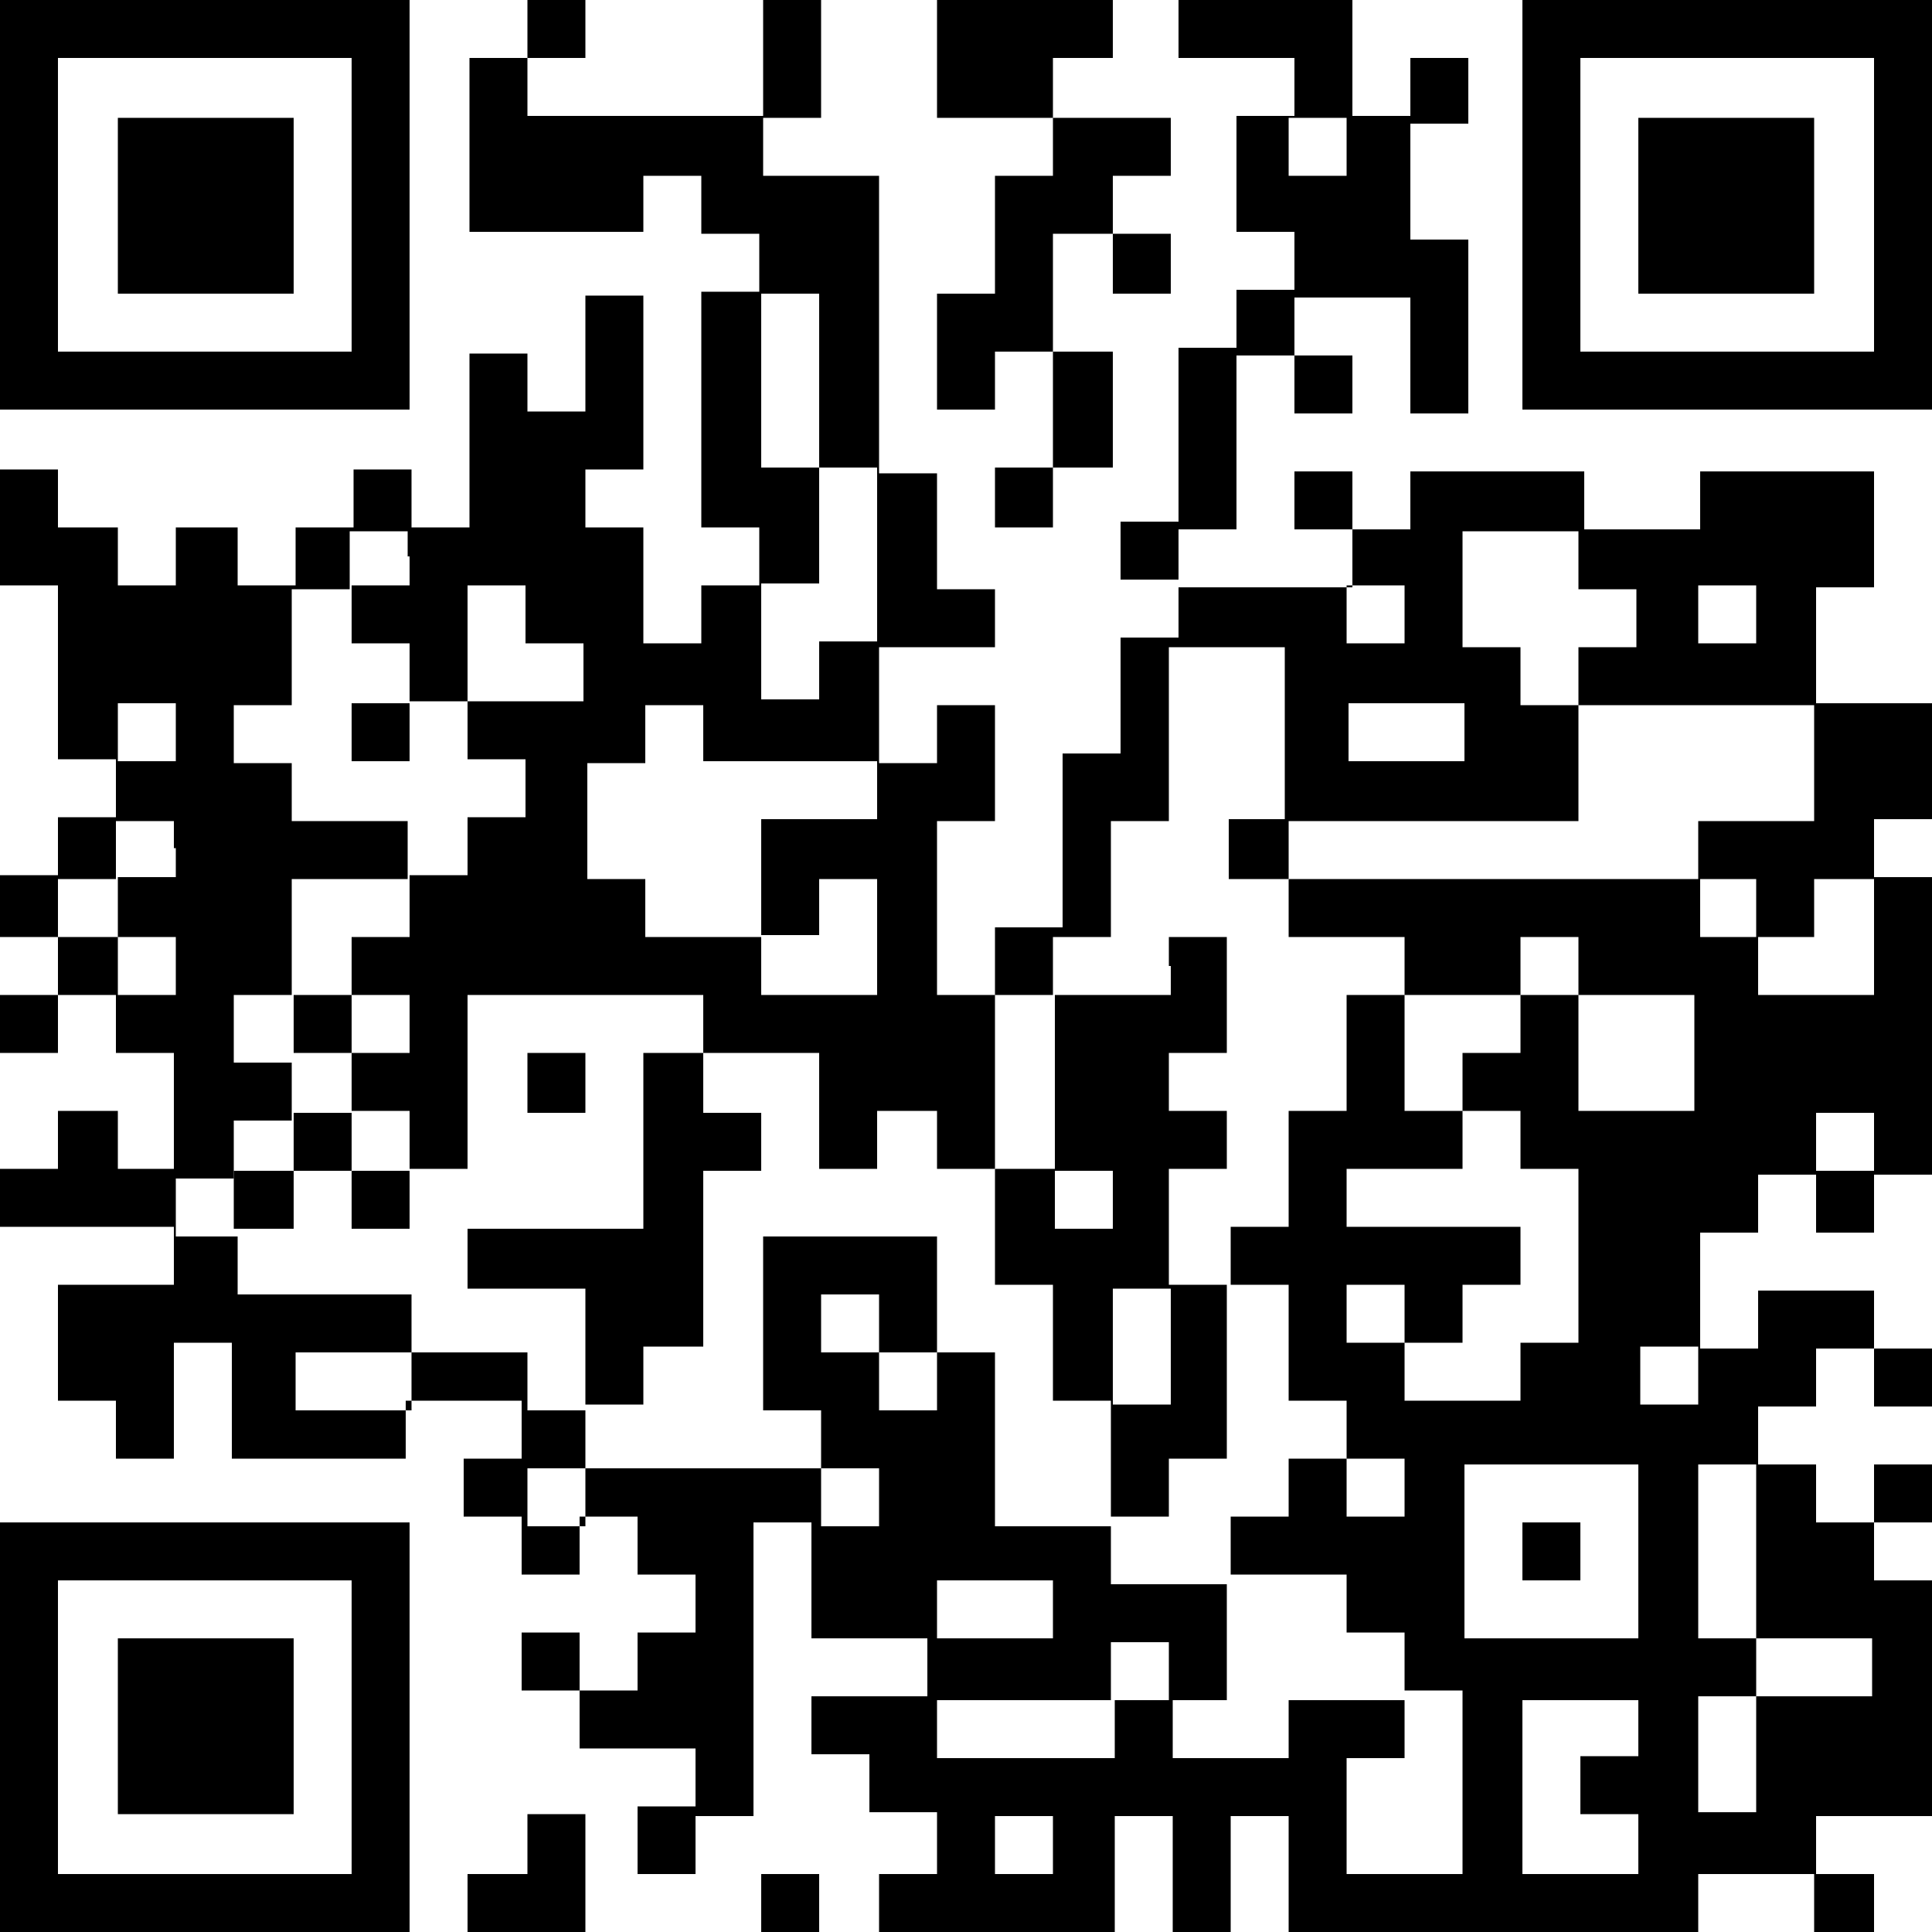
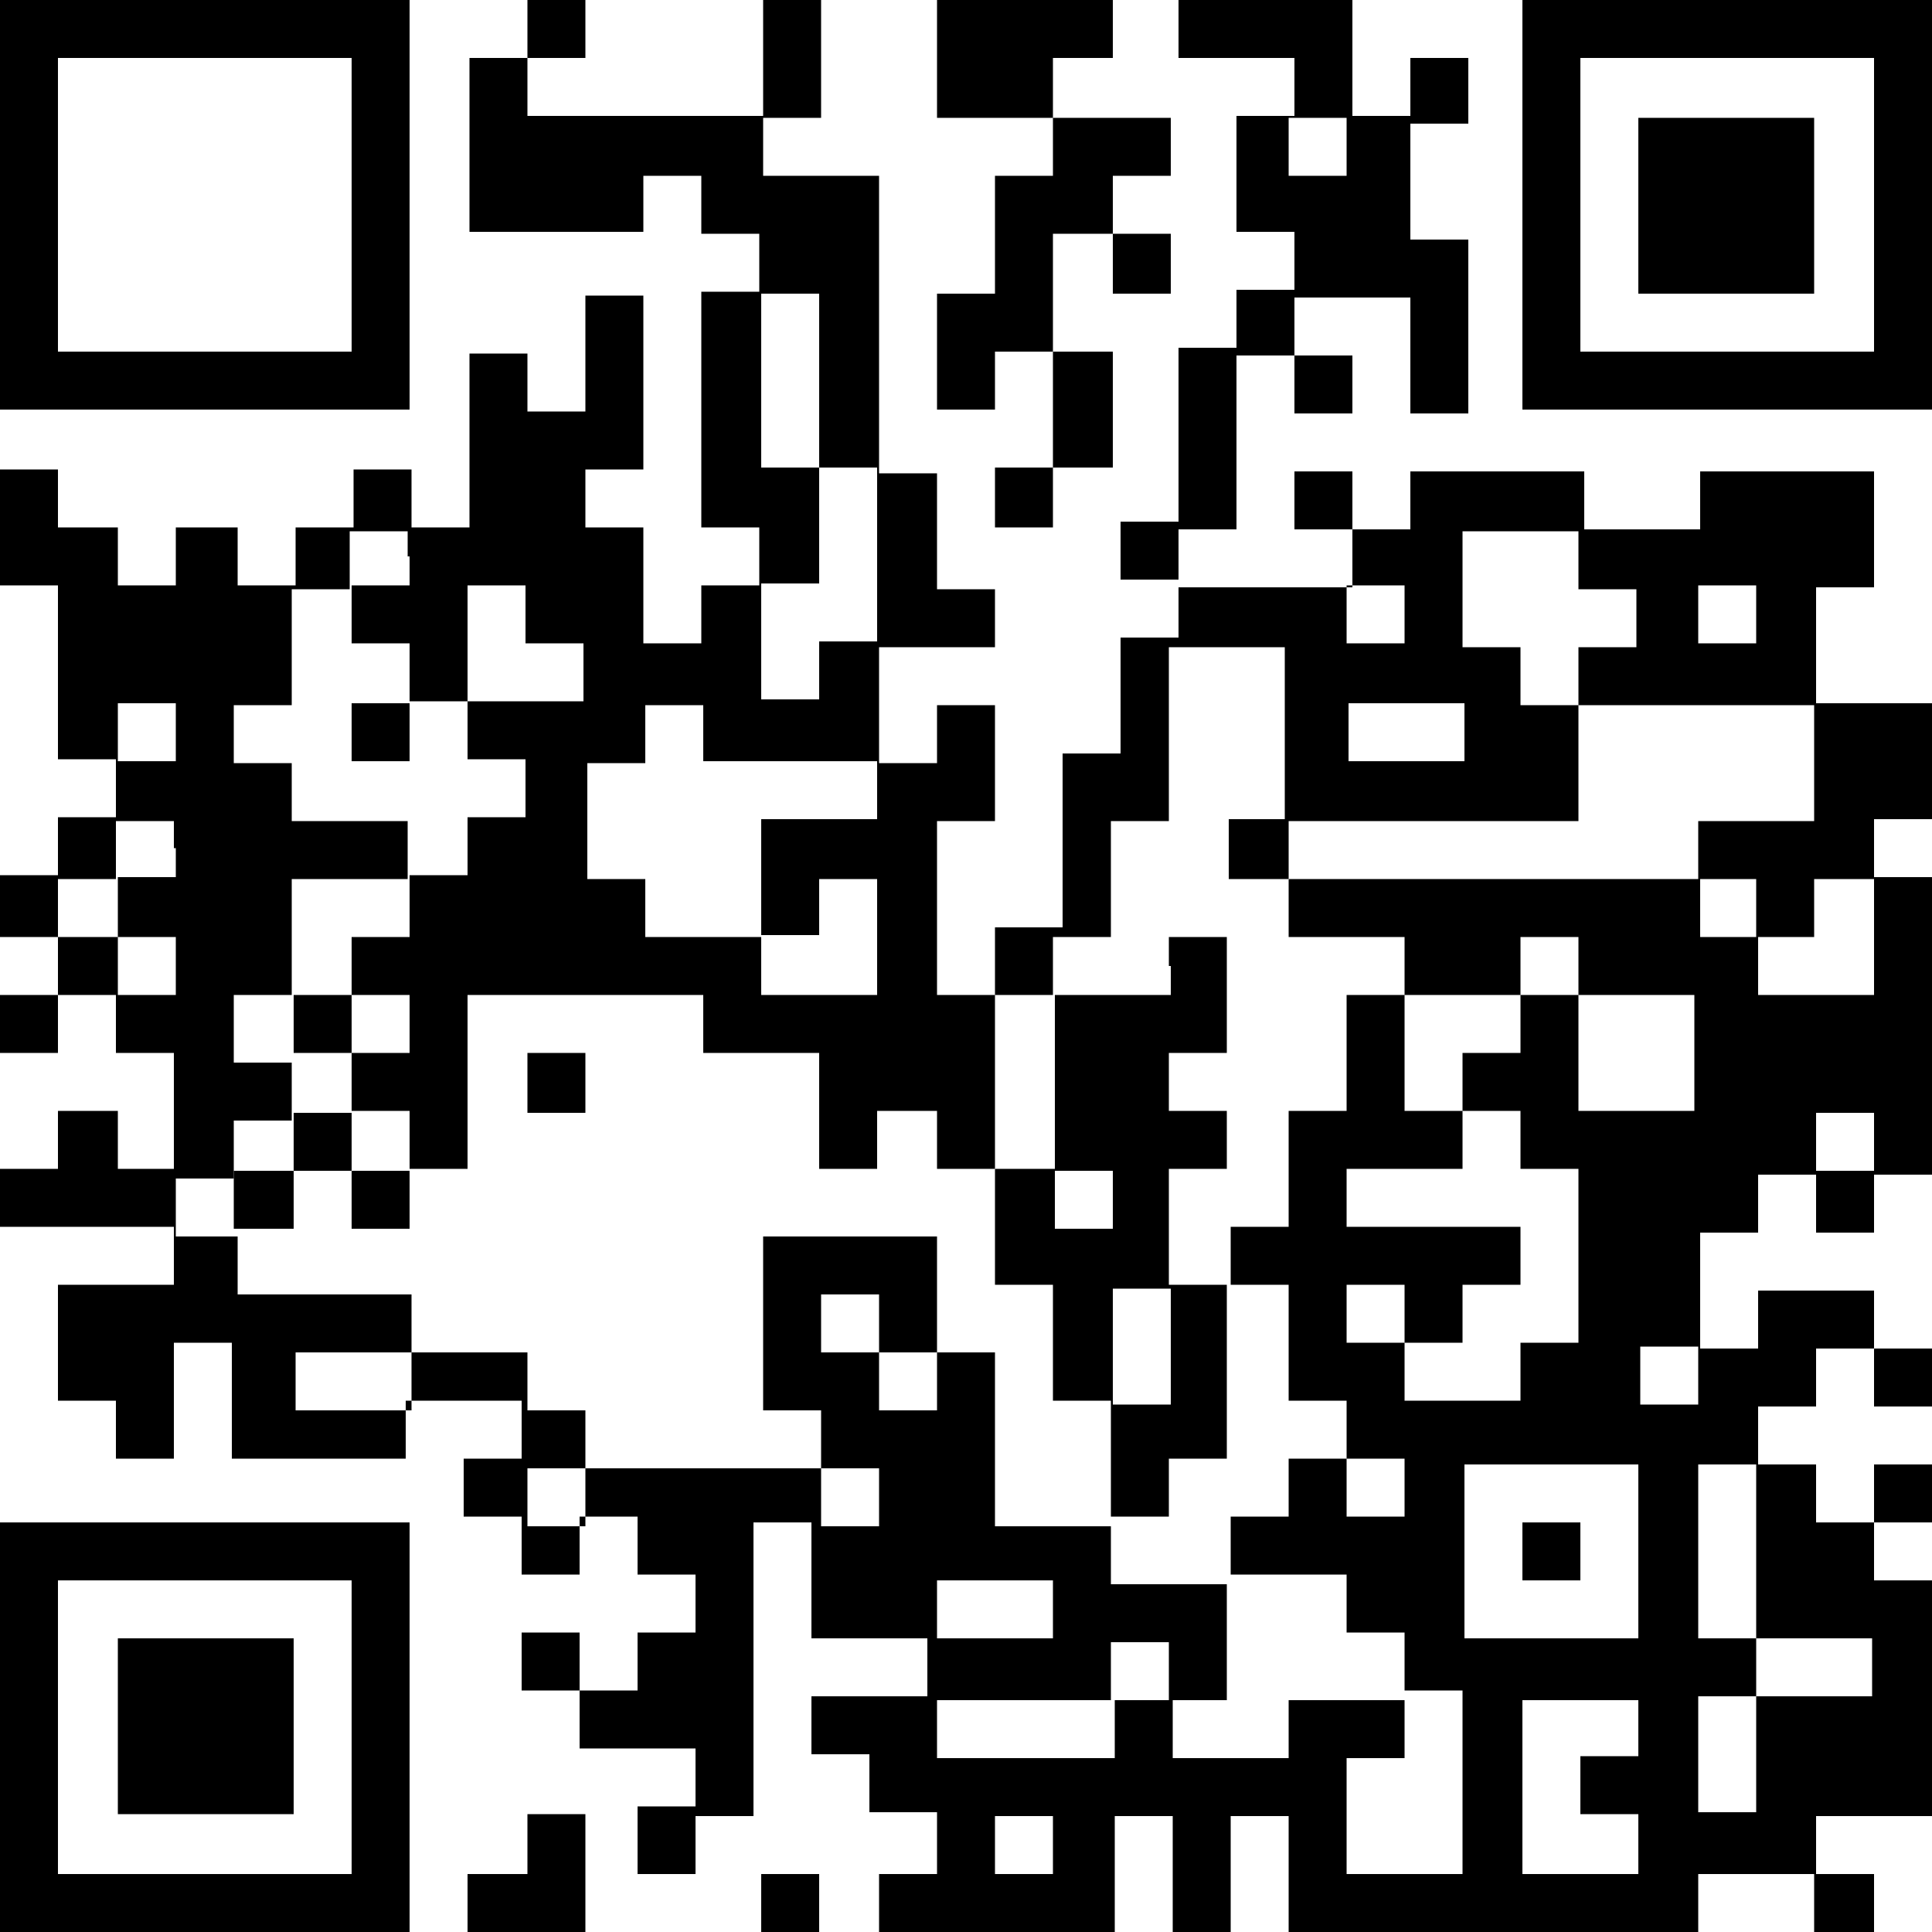
<svg xmlns="http://www.w3.org/2000/svg" version="1.1" id="レイヤー_1" x="0px" y="0px" viewBox="0 0 100 100" style="enable-background:new 0 0 100 100;" xml:space="preserve">
  <g>
    <path d="M0,10.6v10.6h10.6h10.6V10.6V0H10.6H0V10.6L0,10.6z M18.2,10.6v7.6h-7.6H3v-7.6V3h7.6h7.6V10.6L18.2,10.6z" />
    <path d="M27.3,1.5V3h-1.5h-1.5v4.5v4.5h4.5h4.5v-1.5V9.1h1.5h1.5v1.5v1.5h1.5h1.5v1.5v1.5h-1.5h-1.5v6.1v6.1h1.5h1.5v1.5v1.5h-1.5   h-1.5v1.5v1.5h-1.5h-1.5v-3v-3h-1.5h-1.5v-1.5v-1.5h1.5h1.5v-4.5v-4.5h-1.5h-1.5v3v3h-1.5h-1.5v-1.5v-1.5h-1.5h-1.5v4.5v4.5h-1.5   h-1.5v-1.5v-1.5h-1.5h-1.5v1.5v1.5h-1.5h-1.5v1.5v1.5h-1.5h-1.5v-1.5v-1.5h-1.5H9.1v1.5v1.5H7.6H6.1v-1.5v-1.5H4.5H3v-1.5v-1.5H1.5   H0v3v3h1.5H3v4.5v4.5h1.5h1.5v1.5v1.5H4.5H3v1.5v1.5H1.5H0V47v1.5h1.5H3V50v1.5H1.5H0V53v1.5h1.5H3V53v-1.5h1.5h1.5V53v1.5h1.5h1.5   v3v3H7.6H6.1v-1.5v-1.5H4.5H3v1.5v1.5H1.5H0v1.5v1.5h4.5h4.5v1.5v1.5h-3H3v3v3h1.5h1.5v1.5v1.5h1.5h1.5v-3v-3h1.5h1.5v3v3h4.5h4.5   v-1.5v-1.5h3h3v1.5v1.5h-1.5h-1.5v1.5v1.5h1.5h1.5v1.5v1.5h1.5h1.5v-1.5v-1.5h1.5h1.5v1.5v1.5h1.5h1.5v1.5v1.5h-1.5h-1.5v1.5v1.5   h-1.5h-1.5v-1.5v-1.5h-1.5h-1.5v1.5v1.5h1.5h1.5v1.5v1.5h3h3v1.5v1.5h-1.5h-1.5v1.5V97h1.5h1.5v-1.5v-1.5h1.5h1.5v-7.6v-7.6h1.5   h1.5v3v3h3h3v1.5v1.5h-3h-3v1.5v1.5h1.5h1.5v1.5v1.5H47h1.5v1.5V97H47h-1.5v1.5v1.5h6.1h6.1v-3v-3h1.5h1.5v3v3h1.5h1.5v-3v-3h1.5   h1.5v3v3h10.6h10.6v-1.5V97h3h3v1.5v1.5h1.5H97v-1.5V97h-1.5h-1.5v-1.5v-1.5h3h3v-6.1v-6.1h-1.5H97v-1.5v-1.5h1.5h1.5v-1.5v-1.5   h-1.5H97v1.5v1.5h-1.5h-1.5v-1.5v-1.5h-1.5h-1.5v-1.5v-1.5h1.5h1.5v-1.5v-1.5h1.5H97v1.5v1.5h1.5h1.5v-1.5v-1.5h-1.5H97v-1.5v-1.5   h-3h-3v1.5v1.5h-1.5h-1.5v-3v-3h1.5h1.5v-1.5v-1.5h1.5h1.5v1.5v1.5h1.5H97v-1.5v-1.5h1.5h1.5V53v-7.6h-1.5H97v-1.5v-1.5h1.5h1.5v-3   v-3h-3h-3v-3v-3h1.5H97v-3v-3h-4.5h-4.5v1.5v1.5h-3h-3v-1.5v-1.5h-4.5h-4.5v1.5v1.5h-1.5h-1.5v-1.5v-1.5h-1.5h-1.5v1.5v1.5h1.5h1.5   v1.5v1.5h-4.5h-4.5v-1.5v-1.5h1.5h1.5v-4.5v-4.5h1.5h1.5v1.5v1.5h1.5h1.5v-1.5v-1.5h-1.5h-1.5v-1.5v-1.5h3h3v3v3h1.5h1.5v-4.5v-4.5   h-1.5h-1.5v-3v-3h1.5h1.5V4.5V3h-1.5h-1.5v1.5v1.5h-1.5h-1.5V3V0h-4.5h-4.5v1.5V3h3h3v1.5v1.5h-1.5h-1.5v3v3h1.5h1.5v1.5v1.5h-1.5   h-1.5v1.5v1.5h-1.5h-1.5v4.5v4.5h-1.5h-1.5v1.5v1.5h1.5h1.5v1.5v1.5h-1.5h-1.5v3v3h-1.5h-1.5v4.5v4.5H53h-1.5V50v1.5H50h-1.5V47   v-4.5H50h1.5v-3v-3H50h-1.5v1.5v1.5H47h-1.5v-3v-3h3h3v-1.5v-1.5H50h-1.5v-3v-3H47h-1.5v-7.6V9.1h-3h-3V7.6V6.1h1.5h1.5V3V0h-1.5   h-1.5v3v3h-6.1h-6.1V4.5V3h1.5h1.5V1.5V0h-1.5h-1.5V1.5L27.3,1.5z M69.7,7.6v1.5h-1.5h-1.5V7.6V6.1h1.5h1.5V7.6L69.7,7.6z    M42.4,19.7v4.5h1.5h1.5v4.5v4.5h-1.5h-1.5v1.5v1.5h-1.5h-1.5v-3v-3h1.5h1.5v-3v-3h-1.5h-1.5v-4.5v-4.5h1.5h1.5V19.7L42.4,19.7z    M21.2,28.8v1.5h-1.5h-1.5v1.5v1.5h1.5h1.5v1.5v1.5h1.5h1.5v-3v-3h1.5h1.5v1.5v1.5h1.5h1.5v1.5v1.5h-3h-3v1.5v1.5h1.5h1.5v1.5v1.5   h-1.5h-1.5v1.5v1.5h-1.5h-1.5V47v1.5h-1.5h-1.5V50v1.5h1.5h1.5V53v1.5h-1.5h-1.5v1.5v1.5h1.5h1.5v1.5v1.5h1.5h1.5v-4.5v-4.5h6.1   h6.1V53v1.5h3h3v3v3h1.5h1.5v-1.5v-1.5H47h1.5v1.5v1.5H50h1.5v-4.5v-4.5H53h1.5V50v-1.5h1.5h1.5v-3v-3h1.5h1.5v-4.5v-4.5h3h3v4.5   v4.5h7.6h7.6v-3v-3h-1.5h-1.5v-1.5v-1.5h-1.5h-1.5v-3v-3h3h3v1.5v1.5h1.5h1.5v1.5v1.5h-1.5h-1.5v1.5v1.5h6.1h6.1v3v3h-3h-3v1.5v1.5   h1.5h1.5V47v1.5h1.5h1.5V47v-1.5h1.5H97v3v3h-3h-3V50v-1.5h-1.5h-1.5V47v-1.5H77.3H66.7V47v1.5h3h3V50v1.5h3h3V50v-1.5h1.5h1.5V50   v1.5h3h3v3v3h-3h-3v-3v-3h-1.5h-1.5V53v1.5h-1.5h-1.5v1.5v1.5h1.5h1.5v1.5v1.5h1.5h1.5v4.5v4.5h-1.5h-1.5v1.5v1.5h-3h-3v-1.5v-1.5   h-1.5h-1.5v-1.5v-1.5h1.5h1.5v1.5v1.5h1.5h1.5v-1.5v-1.5h1.5h1.5v-1.5v-1.5h-4.5h-4.5v-1.5v-1.5h3h3v-1.5v-1.5h-1.5h-1.5v-3v-3   h-1.5h-1.5v3v3h-1.5h-1.5v3v3h-1.5h-1.5v1.5v1.5h1.5h1.5v3v3h1.5h1.5v1.5v1.5h1.5h1.5v1.5v1.5h-1.5h-1.5v-1.5v-1.5h-1.5h-1.5v1.5   v1.5h-1.5h-1.5v1.5v1.5h3h3v1.5v1.5h1.5h1.5v1.5v1.5h1.5h1.5v4.5V97h-3h-3v-3v-3h1.5h1.5v-1.5v-1.5h-3h-3v1.5v1.5h-3h-3v-1.5v-1.5   h-1.5h-1.5v1.5v1.5H53h-4.5v-1.5v-1.5H53h4.5v-1.5v-1.5h1.5h1.5v1.5v1.5h1.5h1.5v-3v-3h-3h-3v-1.5v-1.5h-3h-3v-4.5v-4.5H50h-1.5   v1.5v1.5H47h-1.5v-1.5v-1.5h-1.5h-1.5v-1.5v-1.5h1.5h1.5v1.5v1.5H47h1.5v-3v-3h-4.5h-4.5v4.5v4.5h1.5h1.5v1.5v1.5h1.5h1.5v1.5v1.5   h-1.5h-1.5v-1.5v-1.5h-6.1h-6.1v1.5v1.5h-1.5h-1.5v-1.5v-1.5h1.5h1.5v-1.5v-1.5h-1.5h-1.5v-1.5v-1.5h-3h-3v1.5v1.5h-3h-3v-1.5v-1.5   h3h3v-1.5v-1.5h-4.5h-4.5v-1.5v-1.5h-1.5H9.1v-1.5v-1.5h1.5h1.5v-1.5v-1.5h1.5h1.5v-1.5v-1.5h-1.5h-1.5V53v-1.5h1.5h1.5v-3v-3h3h3   v-1.5v-1.5h-3h-3v-1.5v-1.5h-1.5h-1.5v-1.5v-1.5h1.5h1.5v-3v-3h1.5h1.5v-1.5v-1.5h1.5h1.5V28.8L21.2,28.8z M72.7,31.8v1.5h-1.5   h-1.5v-1.5v-1.5h1.5h1.5V31.8L72.7,31.8z M90.9,31.8v1.5h-1.5h-1.5v-1.5v-1.5h1.5h1.5V31.8L90.9,31.8z M9.1,37.9v1.5H7.6H6.1v-1.5   v-1.5h1.5h1.5V37.9L9.1,37.9z M36.4,37.9v1.5h4.5h4.5v1.5v1.5h-3h-3v3v3h1.5h1.5V47v-1.5h1.5h1.5v3v3h-3h-3V50v-1.5h-3h-3V47v-1.5   h-1.5h-1.5v-3v-3h1.5h1.5v-1.5v-1.5h1.5h1.5V37.9L36.4,37.9z M75.8,37.9v1.5h-3h-3v-1.5v-1.5h3h3V37.9L75.8,37.9z M9.1,43.9v1.5   H7.6H6.1V47v1.5h1.5h1.5V50v1.5H7.6H6.1V50v-1.5H4.5H3V47v-1.5h1.5h1.5v-1.5v-1.5h1.5h1.5V43.9L9.1,43.9z M97,59.1v1.5h-1.5h-1.5   v-1.5v-1.5h1.5H97V59.1L97,59.1z M87.9,71.2v1.5h-1.5h-1.5v-1.5v-1.5h1.5h1.5V71.2L87.9,71.2z M84.8,80.3v4.5h-4.5h-4.5v-4.5v-4.5   h4.5h4.5V80.3L84.8,80.3z M90.9,80.3v4.5h3h3v1.5v1.5h-3h-3v3v3h-1.5h-1.5v-3v-3h1.5h1.5v-1.5v-1.5h-1.5h-1.5v-4.5v-4.5h1.5h1.5   V80.3L90.9,80.3z M54.5,83.3v1.5h-3h-3v-1.5v-1.5h3h3V83.3L54.5,83.3z M84.8,89.4v1.5h-1.5h-1.5v1.5v1.5h1.5h1.5v1.5V97h-3h-3v-4.5   v-4.5h3h3V89.4L84.8,89.4z M54.5,95.5V97H53h-1.5v-1.5v-1.5H53h1.5V95.5L54.5,95.5z" />
    <polygon points="48.5,3 48.5,6.1 51.5,6.1 54.5,6.1 54.5,7.6 54.5,9.1 53,9.1 51.5,9.1 51.5,12.1 51.5,15.2 50,15.2 48.5,15.2    48.5,18.2 48.5,21.2 50,21.2 51.5,21.2 51.5,19.7 51.5,18.2 53,18.2 54.5,18.2 54.5,21.2 54.5,24.2 53,24.2 51.5,24.2 51.5,25.8    51.5,27.3 53,27.3 54.5,27.3 54.5,25.8 54.5,24.2 56.1,24.2 57.6,24.2 57.6,21.2 57.6,18.2 56.1,18.2 54.5,18.2 54.5,15.2    54.5,12.1 56.1,12.1 57.6,12.1 57.6,13.6 57.6,15.2 59.1,15.2 60.6,15.2 60.6,13.6 60.6,12.1 59.1,12.1 57.6,12.1 57.6,10.6    57.6,9.1 59.1,9.1 60.6,9.1 60.6,7.6 60.6,6.1 57.6,6.1 54.5,6.1 54.5,4.5 54.5,3 56.1,3 57.6,3 57.6,1.5 57.6,0 53,0 48.5,0    48.5,3  " />
    <path d="M78.8,10.6v10.6h10.6H100V10.6V0H89.4H78.8V10.6L78.8,10.6z M97,10.6v7.6h-7.6h-7.6v-7.6V3h7.6H97V10.6L97,10.6z" />
    <path d="M0,89.4V100h10.6h10.6V89.4V78.8H10.6H0V89.4L0,89.4z M18.2,89.4V97h-7.6H3v-7.6v-7.6h7.6h7.6V89.4L18.2,89.4z" />
    <polygon points="27.3,95.5 27.3,97 25.8,97 24.2,97 24.2,98.5 24.2,100 27.3,100 30.3,100 30.3,97 30.3,93.9 28.8,93.9 27.3,93.9    27.3,95.5  " />
    <polygon points="39.4,98.5 39.4,100 40.9,100 42.4,100 42.4,98.5 42.4,97 40.9,97 39.4,97 39.4,98.5  " />
-     <polygon points="6.1,10.6 6.1,15.2 10.6,15.2 15.2,15.2 15.2,10.6 15.2,6.1 10.6,6.1 6.1,6.1 6.1,10.6  " />
    <polygon points="18.2,37.9 18.2,39.4 19.7,39.4 21.2,39.4 21.2,37.9 21.2,36.4 19.7,36.4 18.2,36.4 18.2,37.9  " />
    <polygon points="63.6,43.9 63.6,45.5 65.2,45.5 66.7,45.5 66.7,43.9 66.7,42.4 65.2,42.4 63.6,42.4 63.6,43.9  " />
    <path d="M60.6,50v1.5h-3h-3v4.5v4.5H53h-1.5v3v3H53h1.5v3v3h1.5h1.5v3v3h1.5h1.5v-1.5v-1.5h1.5h1.5v-4.5v-4.5h-1.5h-1.5v-3v-3h1.5   h1.5v-1.5v-1.5h-1.5h-1.5v-1.5v-1.5h1.5h1.5v-3v-3h-1.5h-1.5V50L60.6,50z M57.6,62.1v1.5h-1.5h-1.5v-1.5v-1.5h1.5h1.5V62.1   L57.6,62.1z M60.6,69.7v3h-1.5h-1.5v-3v-3h1.5h1.5V69.7L60.6,69.7z" />
    <polygon points="15.2,53 15.2,54.5 16.7,54.5 18.2,54.5 18.2,53 18.2,51.5 16.7,51.5 15.2,51.5 15.2,53  " />
    <polygon points="27.3,56.1 27.3,57.6 28.8,57.6 30.3,57.6 30.3,56.1 30.3,54.5 28.8,54.5 27.3,54.5 27.3,56.1  " />
-     <polygon points="33.3,59.1 33.3,63.6 28.8,63.6 24.2,63.6 24.2,65.2 24.2,66.7 27.3,66.7 30.3,66.7 30.3,69.7 30.3,72.7 31.8,72.7    33.3,72.7 33.3,71.2 33.3,69.7 34.8,69.7 36.4,69.7 36.4,65.2 36.4,60.6 37.9,60.6 39.4,60.6 39.4,59.1 39.4,57.6 37.9,57.6    36.4,57.6 36.4,56.1 36.4,54.5 34.8,54.5 33.3,54.5 33.3,59.1  " />
    <polygon points="15.2,59.1 15.2,60.6 13.6,60.6 12.1,60.6 12.1,62.1 12.1,63.6 13.6,63.6 15.2,63.6 15.2,62.1 15.2,60.6 16.7,60.6    18.2,60.6 18.2,62.1 18.2,63.6 19.7,63.6 21.2,63.6 21.2,62.1 21.2,60.6 19.7,60.6 18.2,60.6 18.2,59.1 18.2,57.6 16.7,57.6    15.2,57.6 15.2,59.1  " />
    <polygon points="78.8,80.3 78.8,81.8 80.3,81.8 81.8,81.8 81.8,80.3 81.8,78.8 80.3,78.8 78.8,78.8 78.8,80.3  " />
    <polygon points="84.8,10.6 84.8,15.2 89.4,15.2 93.9,15.2 93.9,10.6 93.9,6.1 89.4,6.1 84.8,6.1 84.8,10.6  " />
    <polygon points="6.1,89.4 6.1,93.9 10.6,93.9 15.2,93.9 15.2,89.4 15.2,84.8 10.6,84.8 6.1,84.8 6.1,89.4  " />
  </g>
</svg>